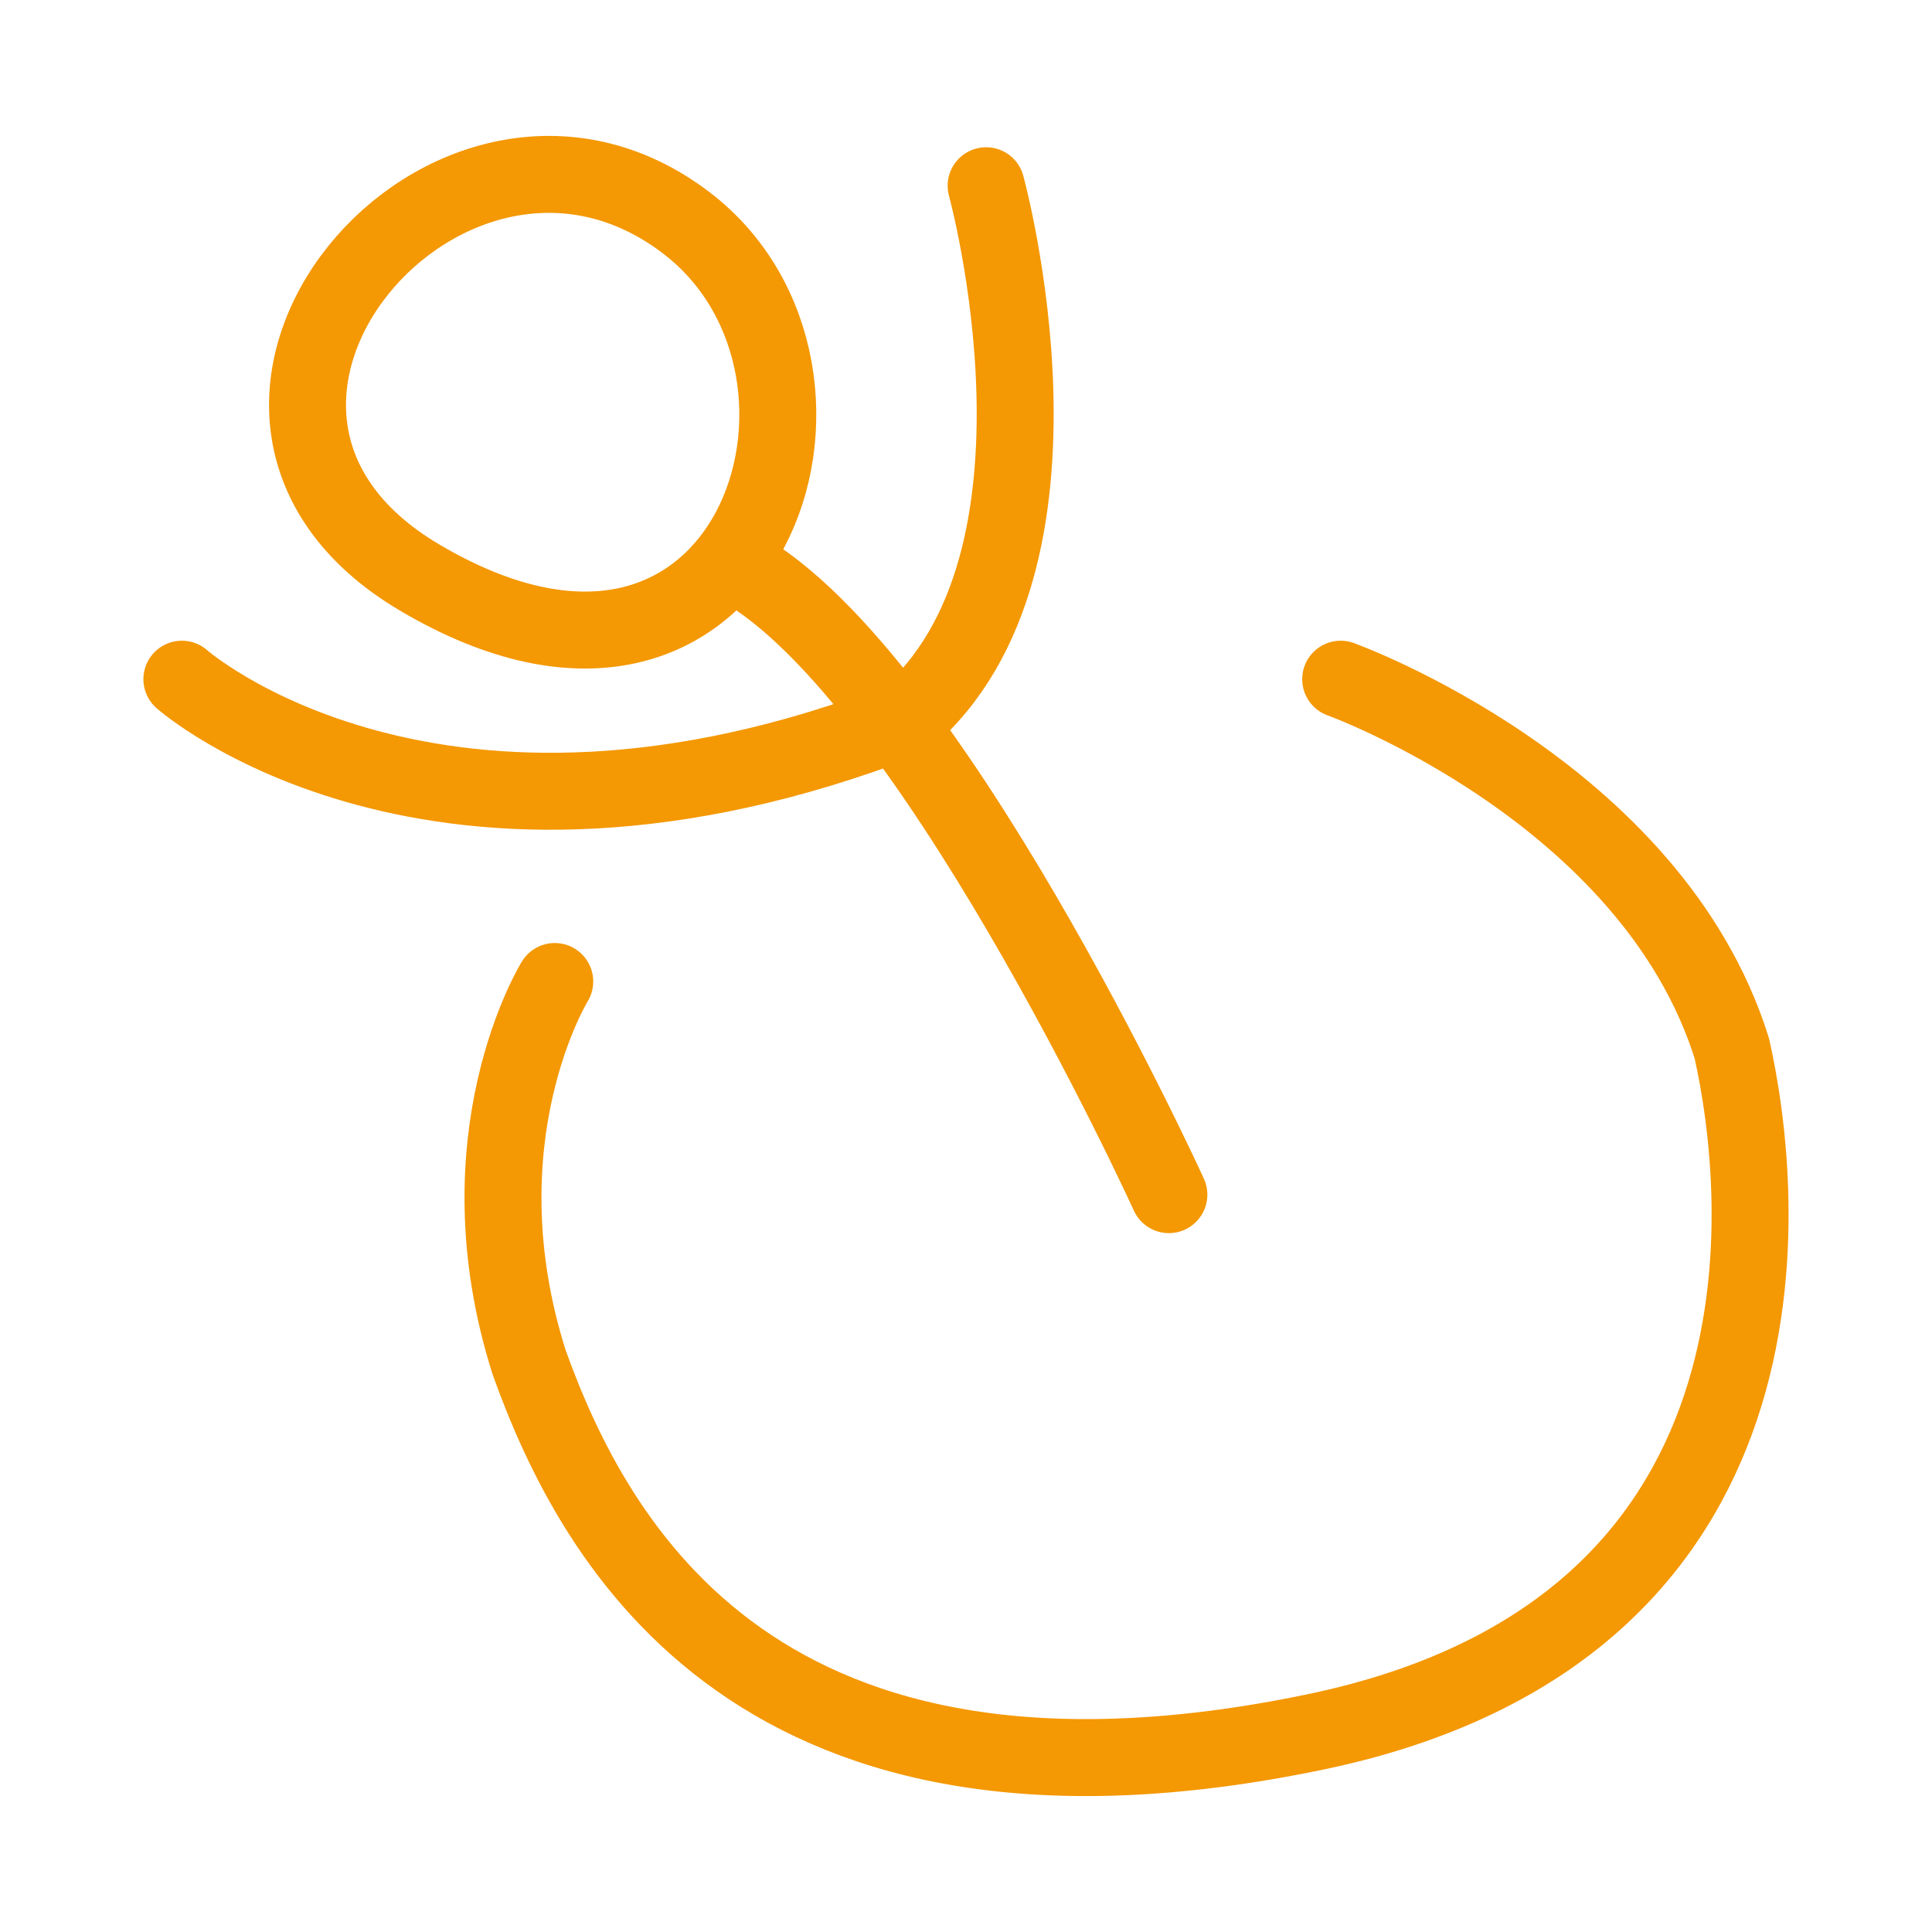
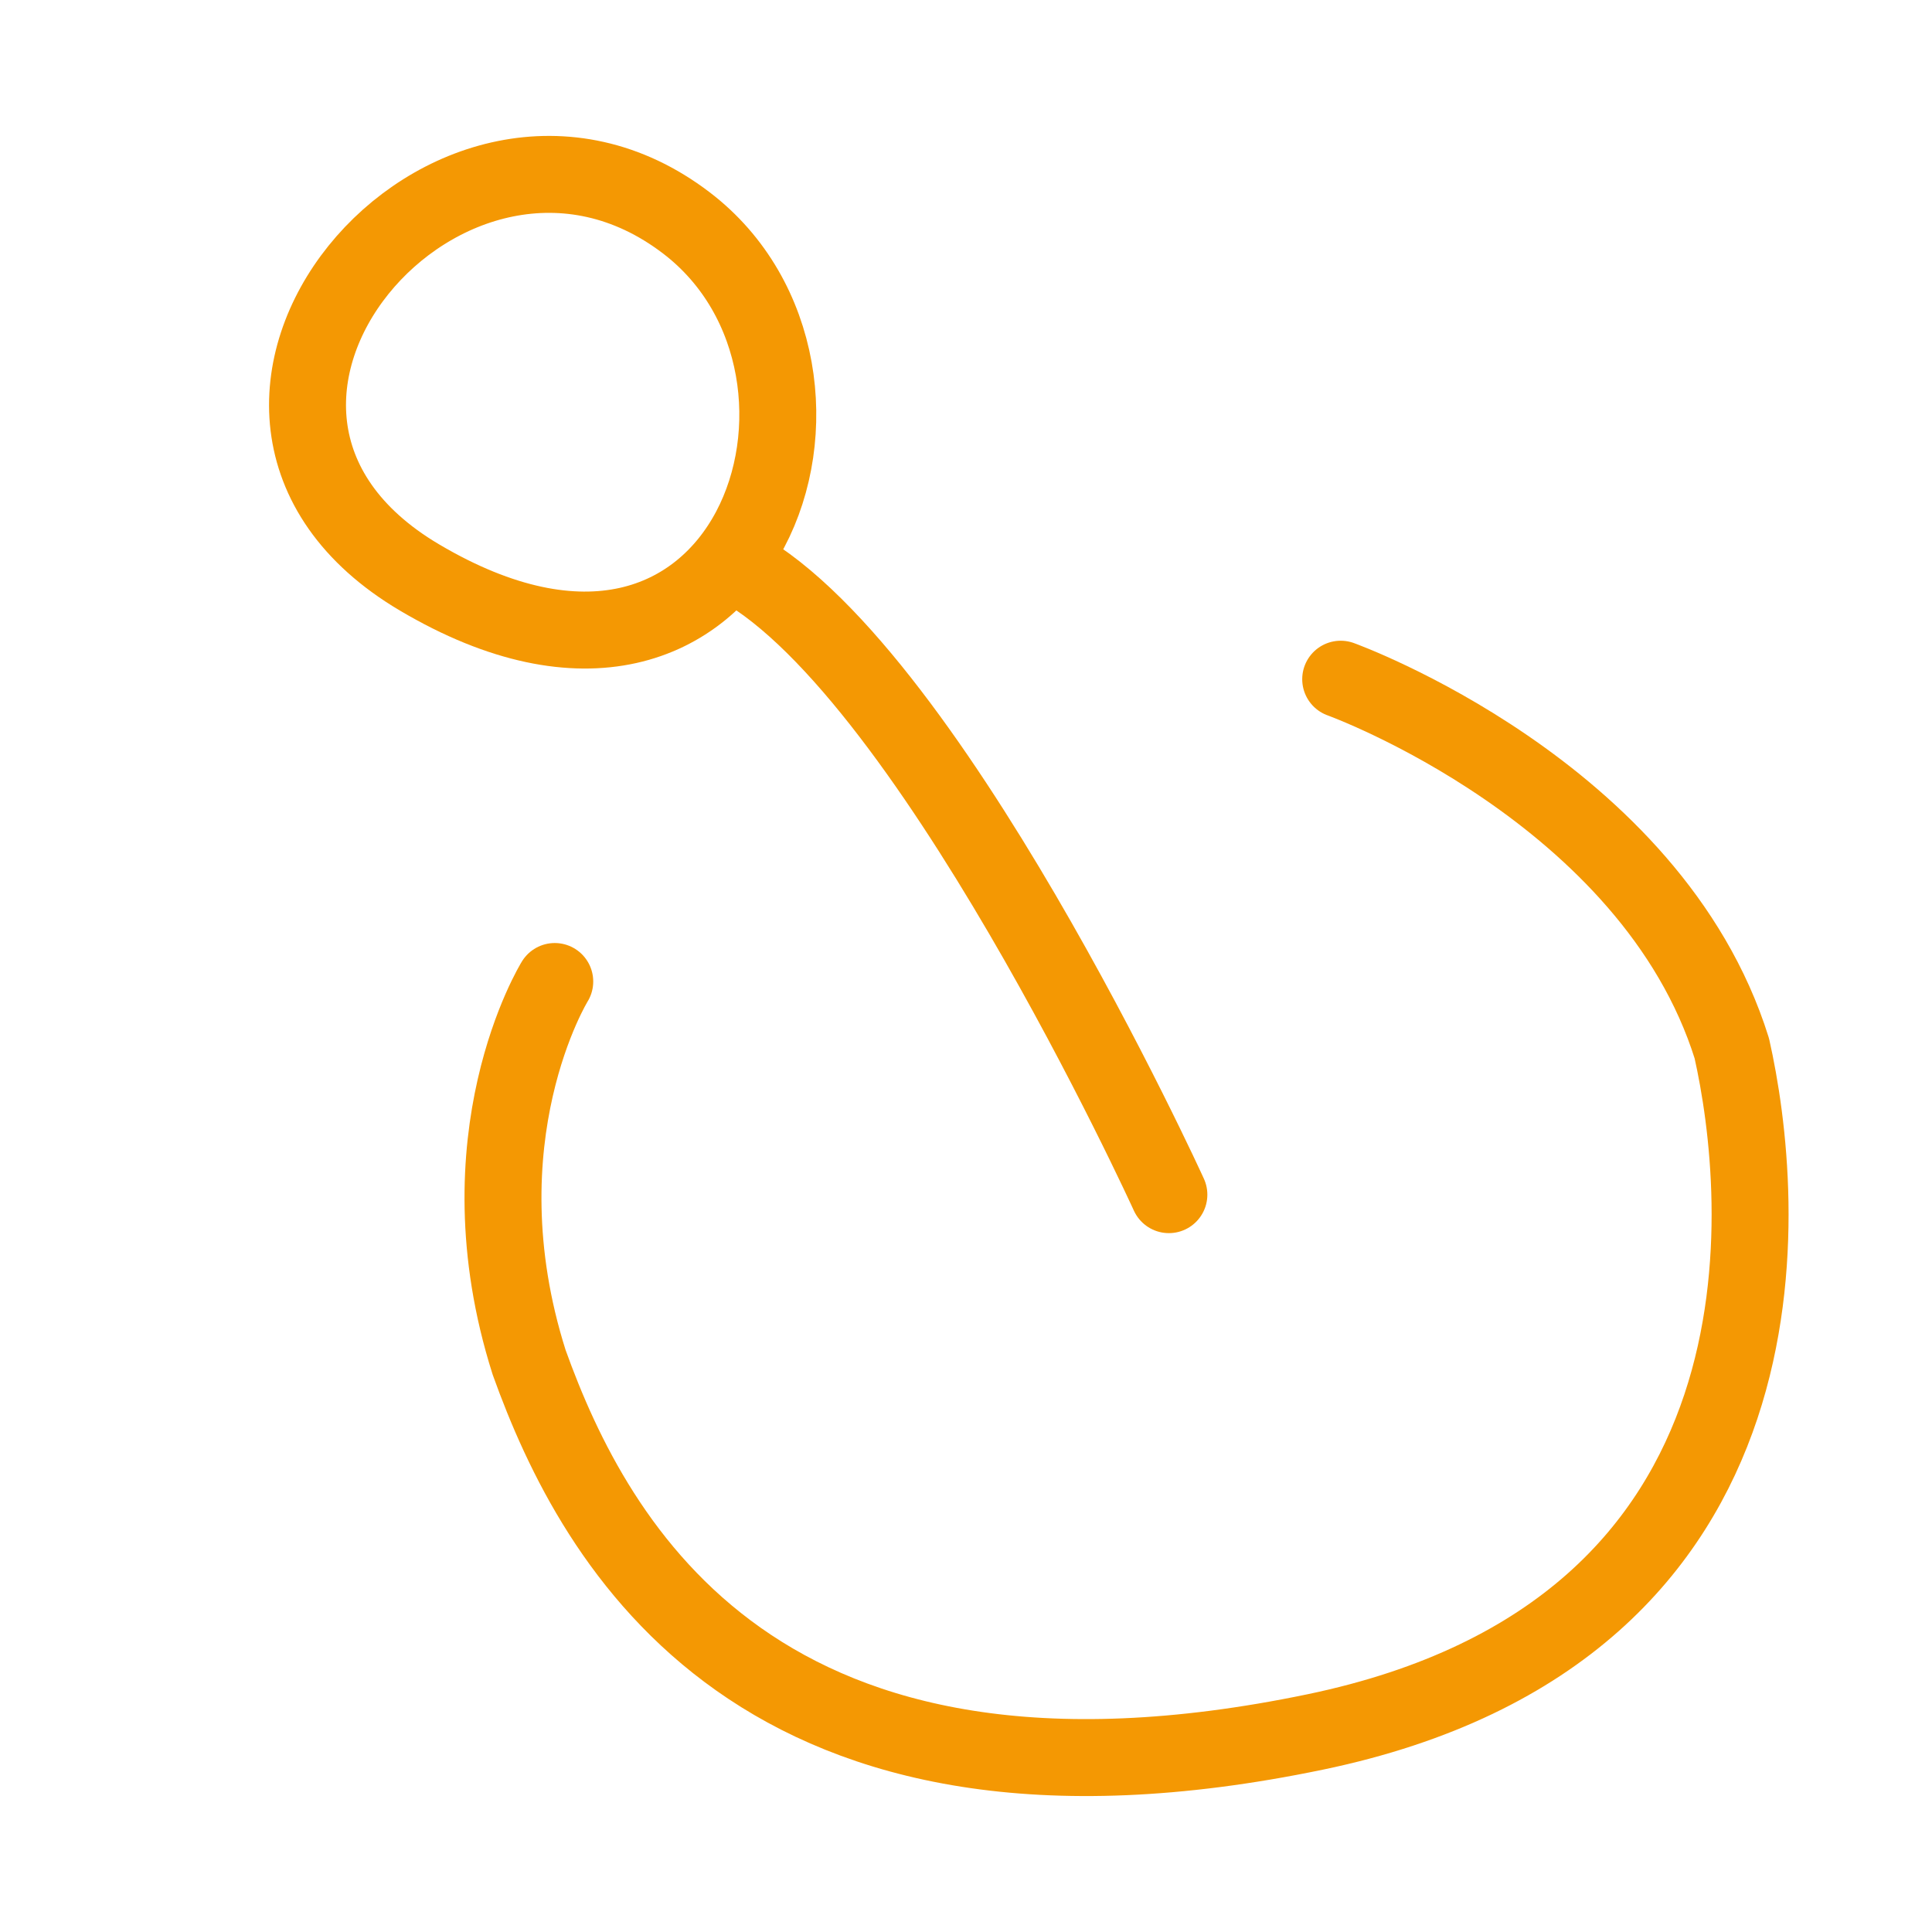
<svg xmlns="http://www.w3.org/2000/svg" id="Ebene_1" data-name="Ebene 1" viewBox="0 0 351.5 351.5">
  <defs>
    <style>
      .cls-1 {
        fill: none;
        stroke: #f49803;
        stroke-linecap: round;
        stroke-linejoin: round;
        stroke-width: 14px;
      }
    </style>
  </defs>
  <path class="cls-1" d="M100.93,178.57s-17.62,28.46-4.66,69.29c11.97,33.34,41.94,88.25,142.99,67.25,89.79-18.66,81.81-97.77,75.82-124.37-14.63-46.78-71.16-67.17-71.16-67.17" />
  <path class="cls-1" d="M132.85,102.29c35.25,17.29,79.81,115.06,79.81,115.06" />
-   <path class="cls-1" d="M33.09,123.57s45.89,40.57,131.69,7.26c33.48-28.54,14.63-97.04,14.63-97.04" />
  <path class="cls-1" d="M76.32,105.06c60.05,35.53,84.21-37.3,48.55-64.51C81.94,7.78,24.91,74.64,76.32,105.06Z" />
</svg>